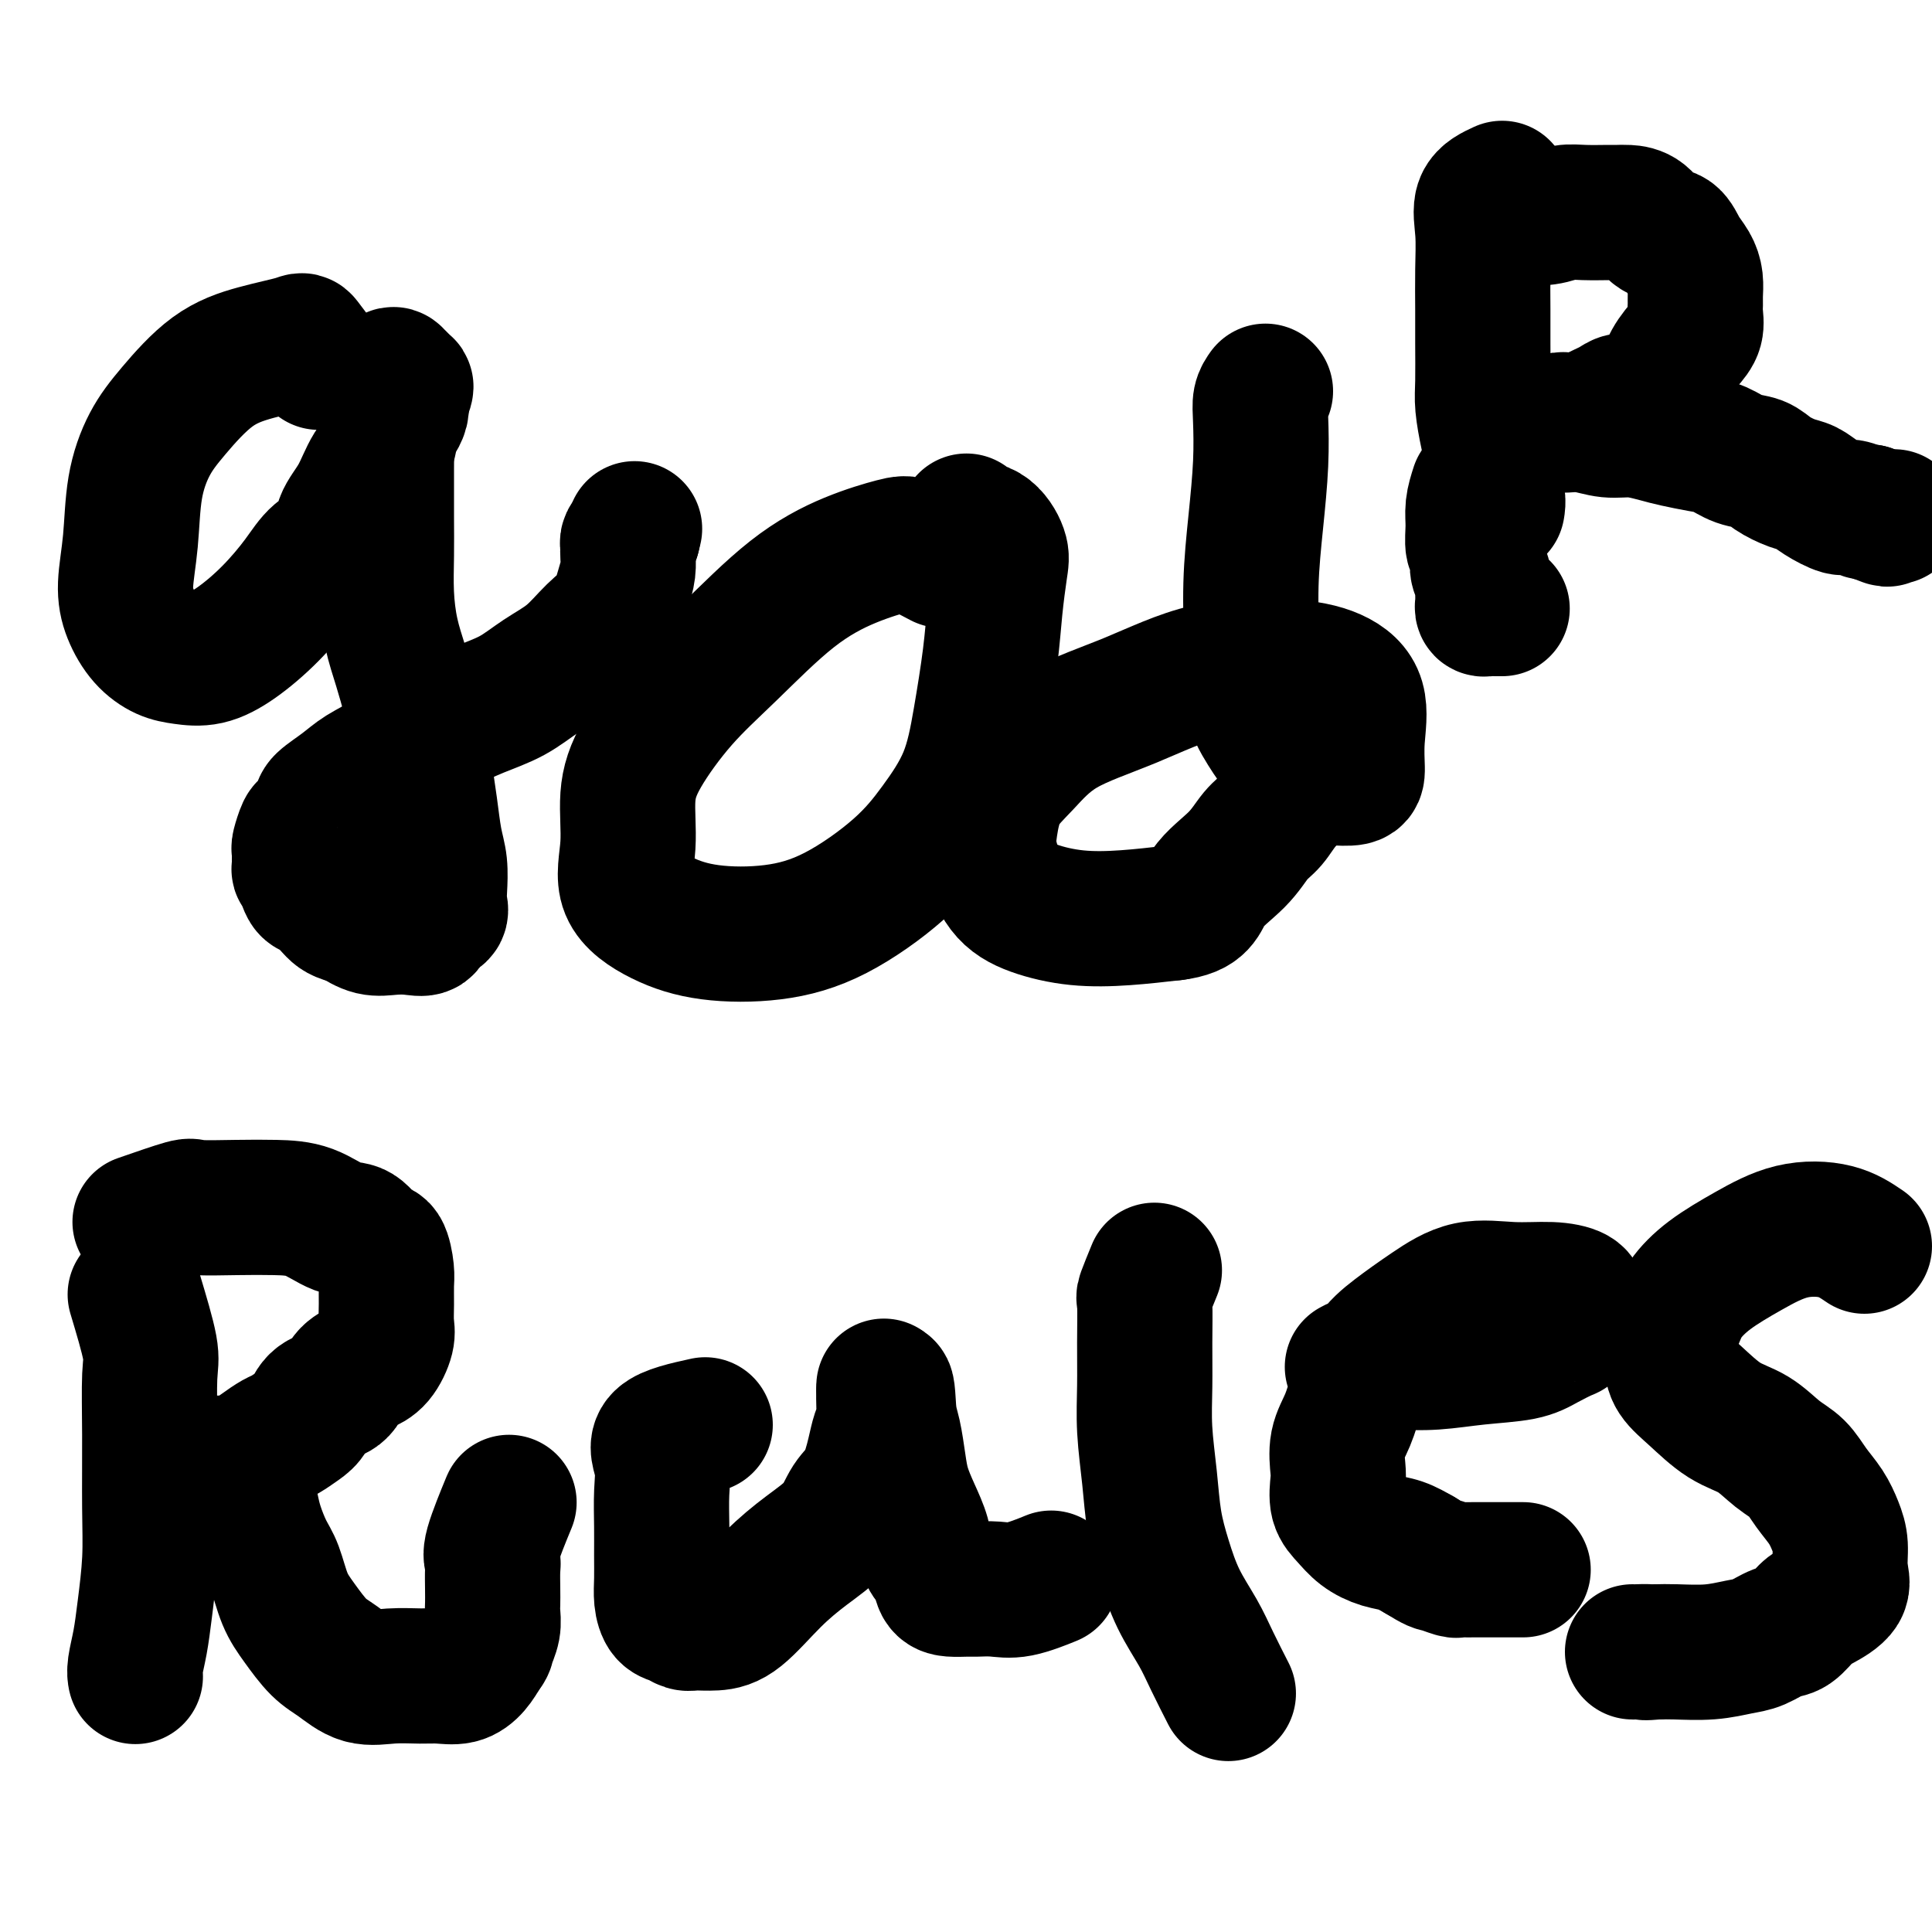
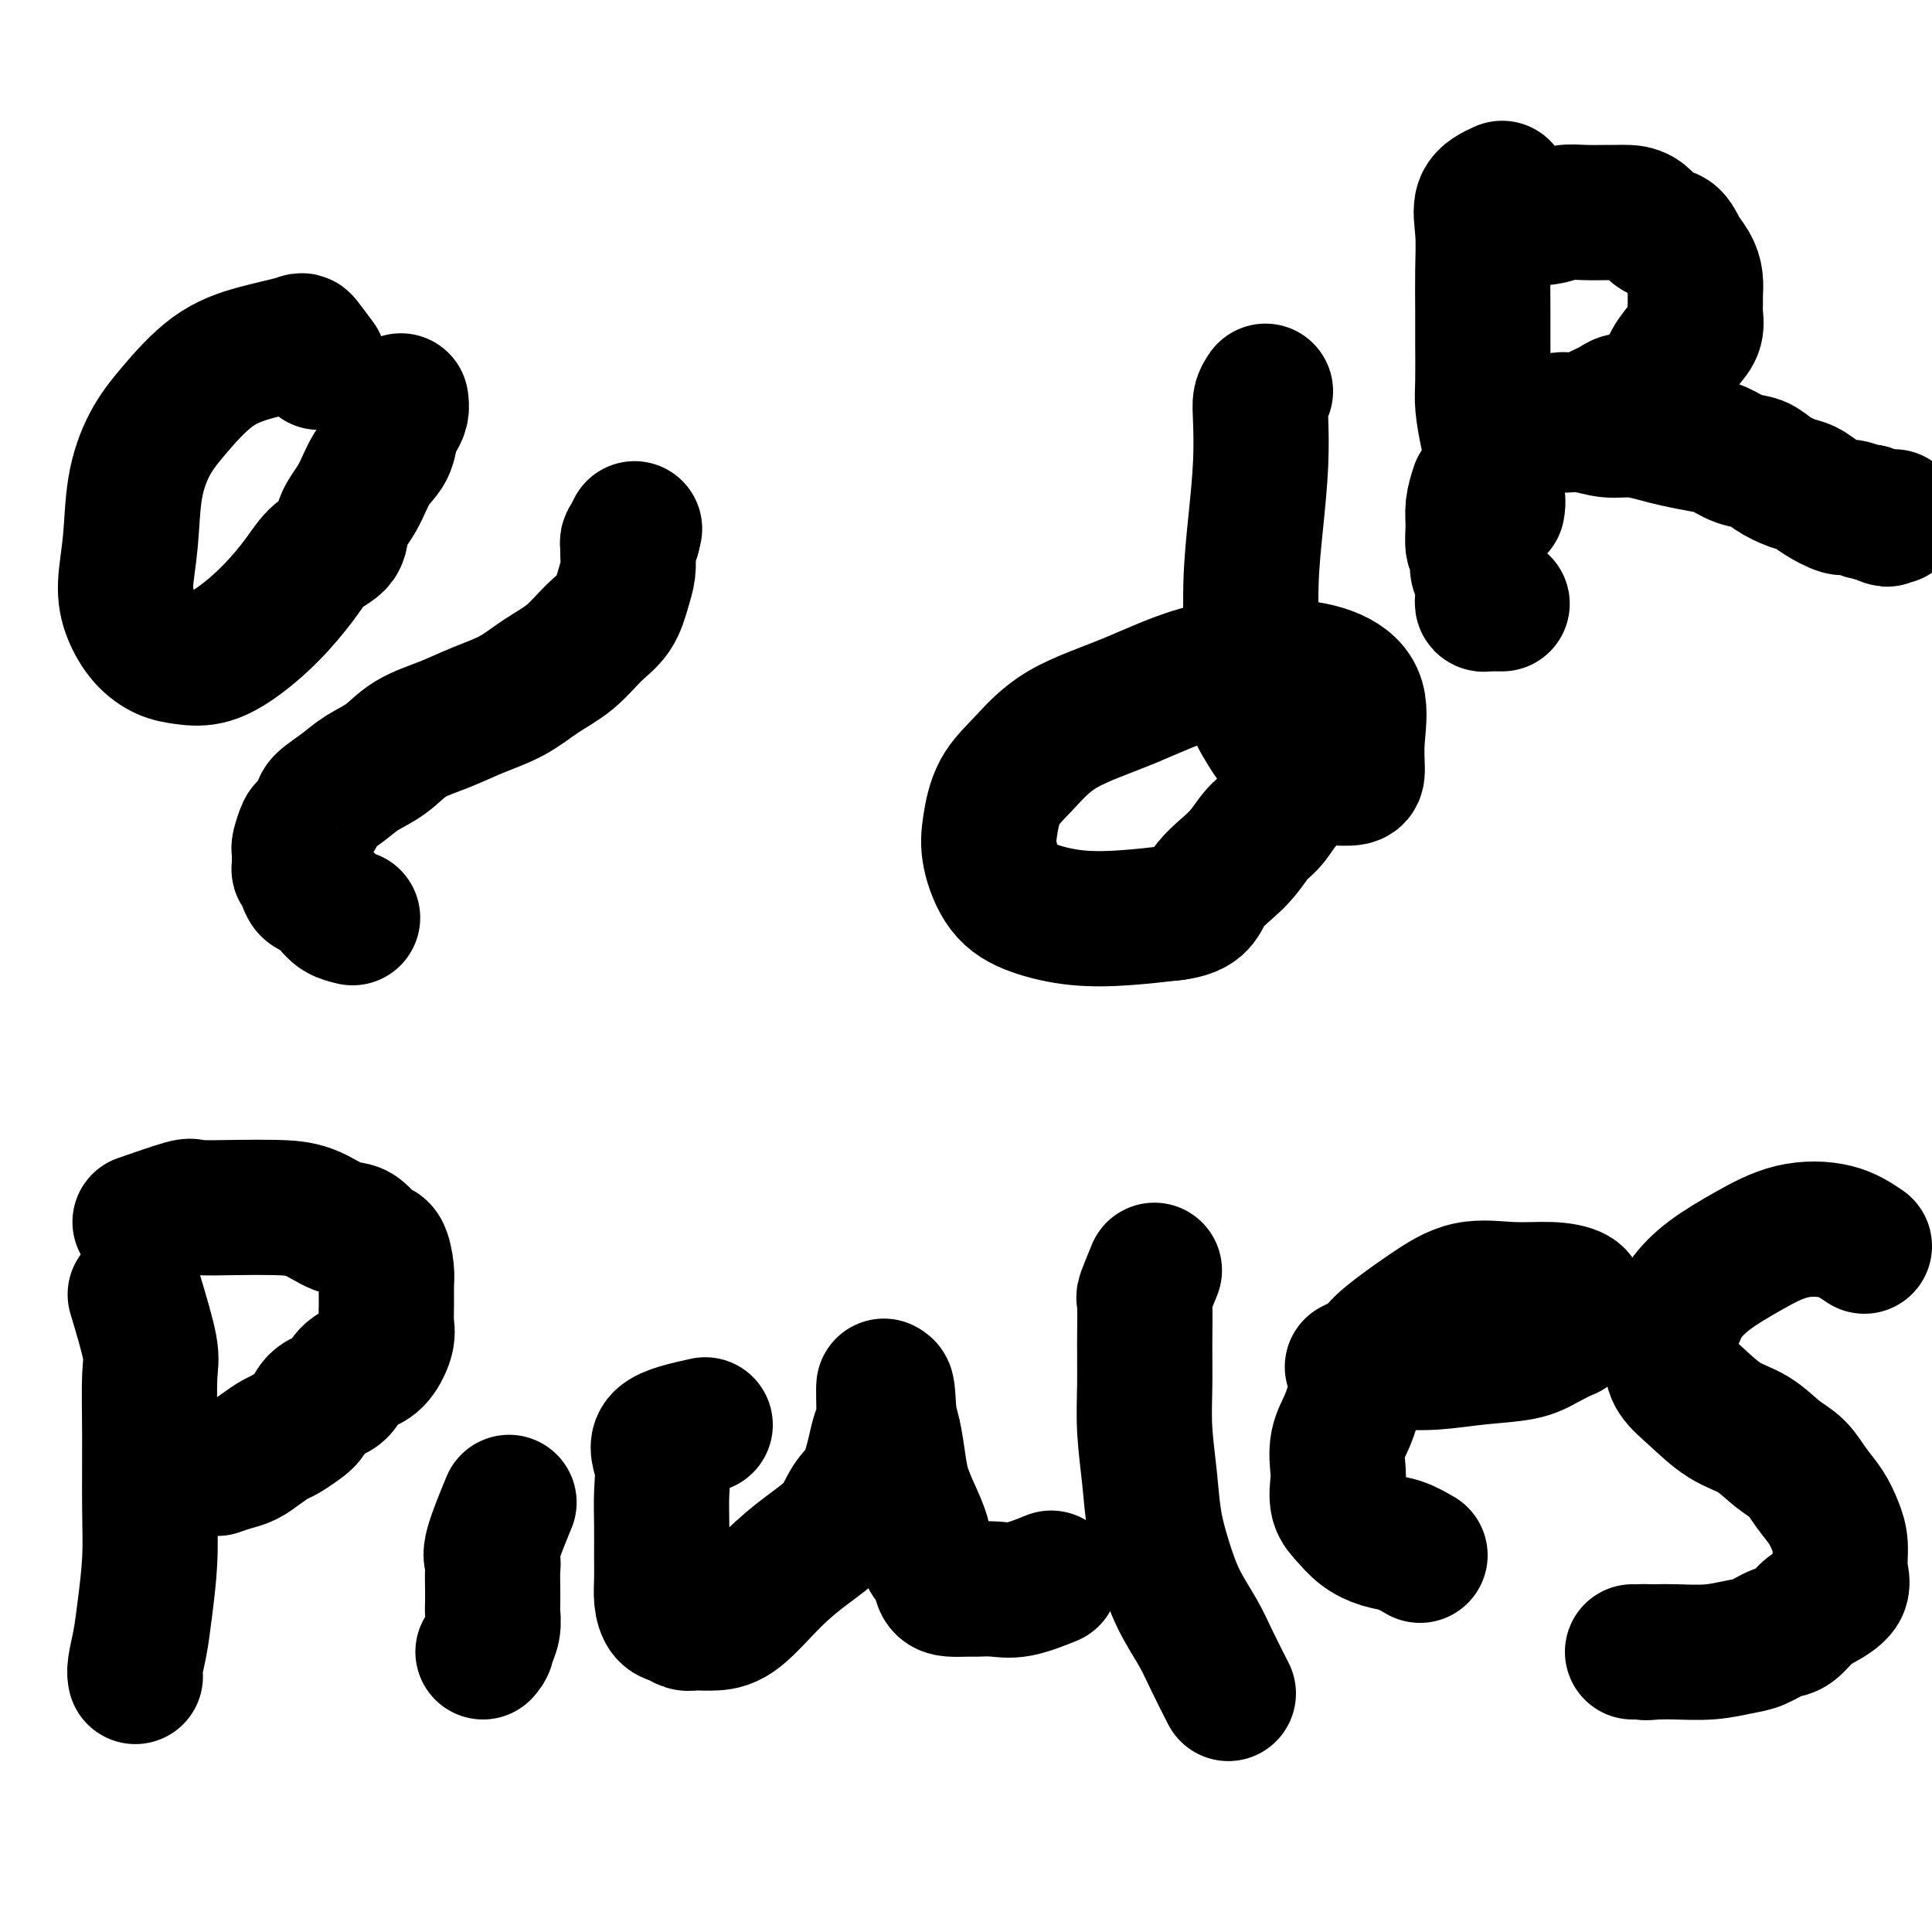
<svg xmlns="http://www.w3.org/2000/svg" viewBox="0 0 400 400" version="1.1">
  <g fill="none" stroke="#000000" stroke-width="28" stroke-linecap="round" stroke-linejoin="round">
    <path d="M66,75c-1.226,-1.648 -2.452,-3.296 -3,-4c-0.548,-0.704 -0.418,-0.464 -2,0c-1.582,0.464 -4.876,1.151 -8,2c-3.124,0.849 -6.080,1.861 -9,4c-2.920,2.139 -5.806,5.404 -8,8c-2.194,2.596 -3.697,4.524 -5,7c-1.303,2.476 -2.408,5.499 -3,9c-0.592,3.501 -0.672,7.481 -1,11c-0.328,3.519 -0.903,6.578 -1,9c-0.097,2.422 0.286,4.206 1,6c0.714,1.794 1.760,3.598 3,5c1.240,1.402 2.675,2.401 4,3c1.325,0.599 2.539,0.797 4,1c1.461,0.203 3.169,0.409 5,0c1.831,-0.409 3.783,-1.435 6,-3c2.217,-1.565 4.697,-3.671 7,-6c2.303,-2.329 4.430,-4.883 6,-7c1.570,-2.117 2.583,-3.799 4,-5c1.417,-1.201 3.238,-1.923 4,-3c0.762,-1.077 0.466,-2.508 1,-4c0.534,-1.492 1.897,-3.043 3,-5c1.103,-1.957 1.945,-4.320 3,-6c1.055,-1.680 2.321,-2.677 3,-4c0.679,-1.323 0.770,-2.973 1,-4c0.230,-1.027 0.601,-1.430 1,-2c0.399,-0.570 0.828,-1.306 1,-2c0.172,-0.694 0.086,-1.347 0,-2" />
-     <path d="M83,83c2.015,-4.892 0.551,-2.621 0,-2c-0.551,0.621 -0.190,-0.409 0,-1c0.190,-0.591 0.209,-0.743 0,-1c-0.209,-0.257 -0.644,-0.619 -1,-1c-0.356,-0.381 -0.631,-0.782 -1,0c-0.369,0.782 -0.831,2.748 -1,5c-0.169,2.252 -0.046,4.791 0,7c0.046,2.209 0.014,4.087 0,7c-0.014,2.913 -0.012,6.861 0,10c0.012,3.139 0.033,5.470 0,8c-0.033,2.530 -0.121,5.259 0,8c0.121,2.741 0.452,5.494 1,8c0.548,2.506 1.313,4.765 2,7c0.687,2.235 1.297,4.446 2,7c0.703,2.554 1.498,5.452 2,8c0.502,2.548 0.709,4.748 1,7c0.291,2.252 0.666,4.557 1,7c0.334,2.443 0.627,5.026 1,7c0.373,1.974 0.825,3.340 1,5c0.175,1.660 0.074,3.615 0,5c-0.074,1.385 -0.119,2.199 0,3c0.119,0.801 0.402,1.587 0,2c-0.402,0.413 -1.489,0.452 -2,1c-0.511,0.548 -0.446,1.605 -1,2c-0.554,0.395 -1.726,0.126 -3,0c-1.274,-0.126 -2.651,-0.111 -4,0c-1.349,0.111 -2.671,0.317 -4,0c-1.329,-0.317 -2.664,-1.159 -4,-2" />
    <path d="M73,190c-2.610,-0.590 -3.134,-1.066 -4,-2c-0.866,-0.934 -2.074,-2.326 -3,-3c-0.926,-0.674 -1.569,-0.631 -2,-1c-0.431,-0.369 -0.651,-1.150 -1,-2c-0.349,-0.850 -0.826,-1.770 -1,-2c-0.174,-0.230 -0.043,0.229 0,0c0.043,-0.229 -0.001,-1.144 0,-2c0.001,-0.856 0.046,-1.651 0,-2c-0.046,-0.349 -0.184,-0.253 0,-1c0.184,-0.747 0.688,-2.339 1,-3c0.312,-0.661 0.430,-0.393 1,-1c0.570,-0.607 1.590,-2.090 2,-3c0.410,-0.910 0.210,-1.248 1,-2c0.790,-0.752 2.568,-1.919 4,-3c1.432,-1.081 2.516,-2.074 4,-3c1.484,-0.926 3.368,-1.783 5,-3c1.632,-1.217 3.011,-2.793 5,-4c1.989,-1.207 4.586,-2.043 7,-3c2.414,-0.957 4.644,-2.034 7,-3c2.356,-0.966 4.837,-1.821 7,-3c2.163,-1.179 4.008,-2.682 6,-4c1.992,-1.318 4.131,-2.453 6,-4c1.869,-1.547 3.467,-3.507 5,-5c1.533,-1.493 2.999,-2.518 4,-4c1.001,-1.482 1.536,-3.419 2,-5c0.464,-1.581 0.856,-2.805 1,-4c0.144,-1.195 0.041,-2.362 0,-3c-0.041,-0.638 -0.021,-0.748 0,-1c0.021,-0.252 0.044,-0.645 0,-1c-0.044,-0.355 -0.155,-0.673 0,-1c0.155,-0.327 0.578,-0.664 1,-1" />
    <path d="M131,111c0.667,-2.667 0.333,-1.333 0,0" />
-     <path d="M195,116c-2.282,-1.212 -4.564,-2.424 -6,-3c-1.436,-0.576 -2.026,-0.515 -4,0c-1.974,0.515 -5.333,1.486 -9,3c-3.667,1.514 -7.642,3.573 -12,7c-4.358,3.427 -9.100,8.223 -13,12c-3.900,3.777 -6.959,6.536 -10,10c-3.041,3.464 -6.064,7.634 -8,11c-1.936,3.366 -2.786,5.928 -3,9c-0.214,3.072 0.209,6.653 0,10c-0.209,3.347 -1.049,6.458 0,9c1.049,2.542 3.986,4.514 7,6c3.014,1.486 6.103,2.484 10,3c3.897,0.516 8.602,0.548 13,0c4.398,-0.548 8.491,-1.676 13,-4c4.509,-2.324 9.436,-5.843 13,-9c3.564,-3.157 5.767,-5.951 8,-9c2.233,-3.049 4.496,-6.353 6,-10c1.504,-3.647 2.247,-7.636 3,-12c0.753,-4.364 1.515,-9.103 2,-13c0.485,-3.897 0.693,-6.952 1,-10c0.307,-3.048 0.713,-6.088 1,-8c0.287,-1.912 0.455,-2.695 0,-4c-0.455,-1.305 -1.534,-3.133 -3,-4c-1.466,-0.867 -3.318,-0.772 -4,-1c-0.682,-0.228 -0.195,-0.779 0,-1c0.195,-0.221 0.097,-0.110 0,0" />
    <path d="M262,81c-0.417,0.590 -0.834,1.180 -1,2c-0.166,0.820 -0.082,1.871 0,4c0.082,2.129 0.163,5.337 0,9c-0.163,3.663 -0.571,7.781 -1,12c-0.429,4.219 -0.879,8.539 -1,13c-0.121,4.461 0.089,9.062 0,13c-0.089,3.938 -0.475,7.213 0,10c0.475,2.787 1.812,5.088 3,7c1.188,1.912 2.228,3.437 4,5c1.772,1.563 4.278,3.163 6,4c1.722,0.837 2.661,0.910 4,1c1.339,0.090 3.079,0.197 4,0c0.921,-0.197 1.024,-0.697 1,-2c-0.024,-1.303 -0.176,-3.408 0,-6c0.176,-2.592 0.680,-5.671 0,-8c-0.680,-2.329 -2.542,-3.907 -5,-5c-2.458,-1.093 -5.510,-1.700 -10,-2c-4.490,-0.300 -10.418,-0.292 -16,1c-5.582,1.292 -10.820,3.867 -16,6c-5.180,2.133 -10.304,3.824 -14,6c-3.696,2.176 -5.964,4.837 -8,7c-2.036,2.163 -3.840,3.829 -5,6c-1.160,2.171 -1.676,4.848 -2,7c-0.324,2.152 -0.457,3.779 0,6c0.457,2.221 1.504,5.037 3,7c1.496,1.963 3.442,3.073 6,4c2.558,0.927 5.727,1.673 9,2c3.273,0.327 6.649,0.236 10,0c3.351,-0.236 6.675,-0.618 10,-1" />
    <path d="M243,189c5.762,-0.685 5.667,-2.899 7,-5c1.333,-2.101 4.094,-4.089 6,-6c1.906,-1.911 2.955,-3.745 4,-5c1.045,-1.255 2.084,-1.930 3,-3c0.916,-1.070 1.710,-2.534 3,-4c1.290,-1.466 3.078,-2.933 4,-4c0.922,-1.067 0.978,-1.733 1,-2c0.022,-0.267 0.011,-0.133 0,0" />
    <path d="M28,268c1.268,4.231 2.537,8.462 3,11c0.463,2.538 0.121,3.384 0,6c-0.121,2.616 -0.021,7.003 0,12c0.021,4.997 -0.037,10.606 0,15c0.037,4.394 0.167,7.573 0,11c-0.167,3.427 -0.633,7.100 -1,10c-0.367,2.900 -0.634,5.026 -1,7c-0.366,1.974 -0.830,3.797 -1,5c-0.170,1.203 -0.046,1.786 0,2c0.046,0.214 0.012,0.058 0,0c-0.012,-0.058 -0.004,-0.016 0,0c0.004,0.016 0.002,0.008 0,0" />
    <path d="M29,253c3.654,-1.267 7.308,-2.535 9,-3c1.692,-0.465 1.421,-0.128 3,0c1.579,0.128 5.006,0.045 8,0c2.994,-0.045 5.554,-0.053 8,0c2.446,0.053 4.777,0.169 7,1c2.223,0.831 4.337,2.379 6,3c1.663,0.621 2.876,0.314 4,1c1.124,0.686 2.158,2.363 3,3c0.842,0.637 1.493,0.232 2,1c0.507,0.768 0.869,2.707 1,4c0.131,1.293 0.030,1.939 0,3c-0.030,1.061 0.012,2.535 0,4c-0.012,1.465 -0.076,2.919 0,4c0.076,1.081 0.293,1.788 0,3c-0.293,1.212 -1.097,2.928 -2,4c-0.903,1.072 -1.905,1.498 -3,2c-1.095,0.502 -2.284,1.079 -3,2c-0.716,0.921 -0.958,2.187 -2,3c-1.042,0.813 -2.883,1.173 -4,2c-1.117,0.827 -1.510,2.122 -2,3c-0.490,0.878 -1.079,1.338 -2,2c-0.921,0.662 -2.175,1.525 -3,2c-0.825,0.475 -1.221,0.561 -2,1c-0.779,0.439 -1.941,1.231 -3,2c-1.059,0.769 -2.016,1.515 -3,2c-0.984,0.485 -1.995,0.710 -3,1c-1.005,0.290 -2.002,0.645 -3,1" />
-     <path d="M45,304c-5.454,3.785 -2.590,1.746 -2,1c0.590,-0.746 -1.094,-0.199 -2,0c-0.906,0.199 -1.036,0.051 -1,0c0.036,-0.051 0.236,-0.003 0,0c-0.236,0.003 -0.909,-0.038 -1,0c-0.091,0.038 0.400,0.154 1,0c0.600,-0.154 1.309,-0.577 2,-1c0.691,-0.423 1.365,-0.847 2,-1c0.635,-0.153 1.231,-0.036 2,0c0.769,0.036 1.712,-0.011 2,0c0.288,0.011 -0.077,0.078 0,0c0.077,-0.078 0.597,-0.301 1,0c0.403,0.301 0.688,1.126 1,2c0.312,0.874 0.650,1.796 1,3c0.350,1.204 0.712,2.692 1,4c0.288,1.308 0.502,2.438 1,4c0.498,1.562 1.280,3.556 2,5c0.720,1.444 1.377,2.339 2,4c0.623,1.661 1.211,4.088 2,6c0.789,1.912 1.780,3.307 3,5c1.220,1.693 2.668,3.683 4,5c1.332,1.317 2.547,1.960 4,3c1.453,1.040 3.144,2.476 5,3c1.856,0.524 3.876,0.135 6,0c2.124,-0.135 4.351,-0.017 6,0c1.649,0.017 2.720,-0.068 4,0c1.280,0.068 2.768,0.287 4,0c1.232,-0.287 2.209,-1.082 3,-2c0.791,-0.918 1.395,-1.959 2,-3" />
    <path d="M100,342c0.939,-1.087 0.788,-1.304 1,-2c0.212,-0.696 0.789,-1.870 1,-3c0.211,-1.130 0.057,-2.215 0,-3c-0.057,-0.785 -0.018,-1.272 0,-2c0.018,-0.728 0.016,-1.699 0,-3c-0.016,-1.301 -0.046,-2.931 0,-4c0.046,-1.069 0.167,-1.575 0,-2c-0.167,-0.425 -0.622,-0.768 0,-3c0.622,-2.232 2.321,-6.352 3,-8c0.679,-1.648 0.340,-0.824 0,0" />
    <path d="M146,295c-3.804,0.838 -7.608,1.675 -9,3c-1.392,1.325 -0.373,3.137 0,5c0.373,1.863 0.099,3.776 0,6c-0.099,2.224 -0.024,4.761 0,7c0.024,2.239 -0.002,4.182 0,6c0.002,1.818 0.031,3.510 0,5c-0.031,1.490 -0.123,2.777 0,4c0.123,1.223 0.461,2.381 1,3c0.539,0.619 1.278,0.700 2,1c0.722,0.300 1.426,0.819 2,1c0.574,0.181 1.019,0.023 2,0c0.981,-0.023 2.500,0.088 4,0c1.500,-0.088 2.981,-0.376 5,-2c2.019,-1.624 4.575,-4.585 7,-7c2.425,-2.415 4.720,-4.284 7,-6c2.280,-1.716 4.547,-3.278 6,-5c1.453,-1.722 2.092,-3.605 3,-5c0.908,-1.395 2.086,-2.303 3,-4c0.914,-1.697 1.565,-4.185 2,-6c0.435,-1.815 0.652,-2.958 1,-4c0.348,-1.042 0.825,-1.982 1,-3c0.175,-1.018 0.047,-2.112 0,-3c-0.047,-0.888 -0.013,-1.568 0,-2c0.013,-0.432 0.003,-0.616 0,-1c-0.003,-0.384 -0.001,-0.967 0,-1c0.001,-0.033 0.000,0.483 0,1" />
    <path d="M183,288c0.798,-2.256 0.794,1.603 1,4c0.206,2.397 0.623,3.334 1,5c0.377,1.666 0.716,4.063 1,6c0.284,1.937 0.514,3.413 1,5c0.486,1.587 1.229,3.283 2,5c0.771,1.717 1.570,3.455 2,5c0.430,1.545 0.489,2.897 1,4c0.511,1.103 1.472,1.956 2,3c0.528,1.044 0.622,2.279 1,3c0.378,0.721 1.039,0.927 2,1c0.961,0.073 2.224,0.012 3,0c0.776,-0.012 1.067,0.024 2,0c0.933,-0.024 2.508,-0.110 4,0c1.492,0.110 2.902,0.414 5,0c2.098,-0.414 4.885,-1.547 6,-2c1.115,-0.453 0.557,-0.227 0,0" />
    <path d="M239,263c-0.846,2.071 -1.692,4.142 -2,5c-0.308,0.858 -0.079,0.501 0,2c0.079,1.499 0.010,4.852 0,8c-0.010,3.148 0.041,6.089 0,9c-0.041,2.911 -0.175,5.792 0,9c0.175,3.208 0.659,6.745 1,10c0.341,3.255 0.541,6.230 1,9c0.459,2.770 1.178,5.335 2,8c0.822,2.665 1.748,5.430 3,8c1.252,2.570 2.830,4.947 4,7c1.170,2.053 1.930,3.784 3,6c1.070,2.216 2.448,4.919 3,6c0.552,1.081 0.276,0.541 0,0" />
    <path d="M280,283c0.775,-0.416 1.551,-0.832 3,-1c1.449,-0.168 3.573,-0.089 6,0c2.427,0.089 5.158,0.188 8,0c2.842,-0.188 5.794,-0.664 9,-1c3.206,-0.336 6.666,-0.533 9,-1c2.334,-0.467 3.543,-1.206 5,-2c1.457,-0.794 3.161,-1.644 4,-2c0.839,-0.356 0.813,-0.217 1,-1c0.187,-0.783 0.587,-2.487 1,-3c0.413,-0.513 0.838,0.165 1,0c0.162,-0.165 0.062,-1.171 0,-2c-0.062,-0.829 -0.086,-1.479 -1,-2c-0.914,-0.521 -2.718,-0.913 -5,-1c-2.282,-0.087 -5.041,0.130 -8,0c-2.959,-0.130 -6.120,-0.606 -9,0c-2.880,0.606 -5.481,2.293 -8,4c-2.519,1.707 -4.956,3.435 -7,5c-2.044,1.565 -3.697,2.968 -5,5c-1.303,2.032 -2.258,4.692 -3,7c-0.742,2.308 -1.272,4.263 -2,6c-0.728,1.737 -1.654,3.255 -2,5c-0.346,1.745 -0.113,3.717 0,5c0.113,1.283 0.105,1.878 0,3c-0.105,1.122 -0.307,2.772 0,4c0.307,1.228 1.124,2.033 2,3c0.876,0.967 1.812,2.094 3,3c1.188,0.906 2.627,1.590 4,2c1.373,0.410 2.678,0.546 4,1c1.322,0.454 2.661,1.227 4,2" />
-     <path d="M294,322c3.368,2.094 3.287,1.829 4,2c0.713,0.171 2.219,0.778 3,1c0.781,0.222 0.839,0.060 1,0c0.161,-0.060 0.427,-0.016 1,0c0.573,0.016 1.453,0.004 2,0c0.547,-0.004 0.759,-0.001 1,0c0.241,0.001 0.510,0.000 1,0c0.490,-0.000 1.200,-0.000 2,0c0.800,0.000 1.689,0.000 2,0c0.311,-0.000 0.042,-0.000 0,0c-0.042,0.000 0.143,0.000 1,0c0.857,-0.000 2.388,-0.000 3,0c0.612,0.000 0.306,0.000 0,0" />
    <path d="M386,258c-1.735,-1.178 -3.469,-2.357 -6,-3c-2.531,-0.643 -5.858,-0.751 -9,0c-3.142,0.751 -6.100,2.362 -9,4c-2.900,1.638 -5.744,3.302 -8,5c-2.256,1.698 -3.924,3.430 -5,5c-1.076,1.570 -1.560,2.977 -2,4c-0.440,1.023 -0.836,1.660 -1,3c-0.164,1.340 -0.096,3.382 0,5c0.096,1.618 0.219,2.811 1,4c0.781,1.189 2.218,2.376 4,4c1.782,1.624 3.908,3.687 6,5c2.092,1.313 4.150,1.877 6,3c1.850,1.123 3.493,2.807 5,4c1.507,1.193 2.877,1.896 4,3c1.123,1.104 1.999,2.609 3,4c1.001,1.391 2.128,2.669 3,4c0.872,1.331 1.489,2.717 2,4c0.511,1.283 0.916,2.464 1,4c0.084,1.536 -0.155,3.428 0,5c0.155,1.572 0.703,2.826 0,4c-0.703,1.174 -2.656,2.269 -4,3c-1.344,0.731 -2.080,1.099 -3,2c-0.920,0.901 -2.025,2.336 -3,3c-0.975,0.664 -1.822,0.556 -3,1c-1.178,0.444 -2.689,1.439 -4,2c-1.311,0.561 -2.424,0.686 -4,1c-1.576,0.314 -3.617,0.815 -6,1c-2.383,0.185 -5.110,0.053 -7,0c-1.890,-0.053 -2.945,-0.026 -4,0" />
    <path d="M343,342c-3.597,0.309 -2.088,0.083 -2,0c0.088,-0.083 -1.244,-0.022 -2,0c-0.756,0.022 -0.934,0.006 -1,0c-0.066,-0.006 -0.019,-0.002 0,0c0.019,0.002 0.009,0.001 0,0" />
    <path d="M311,39c-1.691,0.777 -3.381,1.555 -4,3c-0.619,1.445 -0.166,3.559 0,6c0.166,2.441 0.044,5.210 0,8c-0.044,2.790 -0.009,5.599 0,8c0.009,2.401 -0.008,4.392 0,7c0.008,2.608 0.041,5.833 0,8c-0.041,2.167 -0.156,3.277 0,5c0.156,1.723 0.581,4.061 1,6c0.419,1.939 0.830,3.480 1,5c0.170,1.520 0.098,3.021 0,4c-0.098,0.979 -0.222,1.438 0,2c0.222,0.562 0.791,1.228 1,2c0.209,0.772 0.060,1.649 0,2c-0.060,0.351 -0.030,0.175 0,0" />
    <path d="M308,48c2.548,-1.260 5.096,-2.520 6,-3c0.904,-0.480 0.165,-0.181 1,0c0.835,0.181 3.245,0.245 5,0c1.755,-0.245 2.853,-0.798 4,-1c1.147,-0.202 2.341,-0.053 4,0c1.659,0.053 3.784,0.011 5,0c1.216,-0.011 1.523,0.009 2,0c0.477,-0.009 1.125,-0.046 2,0c0.875,0.046 1.978,0.175 3,1c1.022,0.825 1.962,2.345 3,3c1.038,0.655 2.173,0.444 3,1c0.827,0.556 1.346,1.878 2,3c0.654,1.122 1.443,2.043 2,3c0.557,0.957 0.883,1.950 1,3c0.117,1.050 0.027,2.156 0,3c-0.027,0.844 0.011,1.425 0,2c-0.011,0.575 -0.071,1.145 0,2c0.071,0.855 0.273,1.996 0,3c-0.273,1.004 -1.021,1.870 -2,3c-0.979,1.130 -2.187,2.522 -3,4c-0.813,1.478 -1.229,3.040 -2,4c-0.771,0.960 -1.897,1.318 -3,2c-1.103,0.682 -2.182,1.688 -3,2c-0.818,0.312 -1.374,-0.071 -2,0c-0.626,0.071 -1.322,0.596 -2,1c-0.678,0.404 -1.336,0.687 -2,1c-0.664,0.313 -1.332,0.657 -2,1" />
    <path d="M330,86c-2.586,1.309 -2.051,1.083 -2,1c0.051,-0.083 -0.381,-0.023 -1,0c-0.619,0.023 -1.424,0.010 -2,0c-0.576,-0.010 -0.921,-0.017 -1,0c-0.079,0.017 0.109,0.057 0,0c-0.109,-0.057 -0.516,-0.213 -1,0c-0.484,0.213 -1.047,0.793 -1,1c0.047,0.207 0.703,0.041 1,0c0.297,-0.041 0.235,0.045 1,0c0.765,-0.045 2.356,-0.219 4,0c1.644,0.219 3.342,0.833 5,1c1.658,0.167 3.275,-0.111 5,0c1.725,0.111 3.556,0.611 5,1c1.444,0.389 2.501,0.667 4,1c1.499,0.333 3.439,0.722 5,1c1.561,0.278 2.742,0.446 4,1c1.258,0.554 2.591,1.496 4,2c1.409,0.504 2.893,0.571 4,1c1.107,0.429 1.837,1.219 3,2c1.163,0.781 2.757,1.553 4,2c1.243,0.447 2.133,0.568 3,1c0.867,0.432 1.710,1.174 3,2c1.290,0.826 3.026,1.737 4,2c0.974,0.263 1.185,-0.121 2,0c0.815,0.121 2.233,0.749 3,1c0.767,0.251 0.884,0.126 1,0" />
    <path d="M387,106c5.410,2.238 3.436,1.332 3,1c-0.436,-0.332 0.667,-0.089 1,0c0.333,0.089 -0.103,0.024 0,0c0.103,-0.024 0.744,-0.007 1,0c0.256,0.007 0.128,0.003 0,0" />
-     <path d="M306,101c-0.431,1.351 -0.861,2.703 -1,4c-0.139,1.297 0.014,2.540 0,4c-0.014,1.460 -0.196,3.136 0,4c0.196,0.864 0.771,0.917 1,1c0.229,0.083 0.114,0.198 0,1c-0.114,0.802 -0.227,2.291 0,3c0.227,0.709 0.793,0.638 1,1c0.207,0.362 0.056,1.158 0,2c-0.056,0.842 -0.016,1.732 0,2c0.016,0.268 0.007,-0.086 0,0c-0.007,0.086 -0.013,0.611 0,1c0.013,0.389 0.045,0.640 0,1c-0.045,0.360 -0.166,0.829 0,1c0.166,0.171 0.619,0.046 1,0c0.381,-0.046 0.690,-0.012 1,0c0.310,0.012 0.622,0.003 1,0c0.378,-0.003 0.822,-0.001 1,0c0.178,0.001 0.089,0.000 0,0" />
+     <path d="M306,101c-0.431,1.351 -0.861,2.703 -1,4c-0.139,1.297 0.014,2.540 0,4c-0.014,1.460 -0.196,3.136 0,4c0.196,0.864 0.771,0.917 1,1c0.229,0.083 0.114,0.198 0,1c-0.114,0.802 -0.227,2.291 0,3c0.227,0.709 0.793,0.638 1,1c0.207,0.362 0.056,1.158 0,2c-0.056,0.842 -0.016,1.732 0,2c0.016,0.268 0.007,-0.086 0,0c0.013,0.389 0.045,0.640 0,1c-0.045,0.360 -0.166,0.829 0,1c0.166,0.171 0.619,0.046 1,0c0.381,-0.046 0.690,-0.012 1,0c0.310,0.012 0.622,0.003 1,0c0.378,-0.003 0.822,-0.001 1,0c0.178,0.001 0.089,0.000 0,0" />
  </g>
</svg>